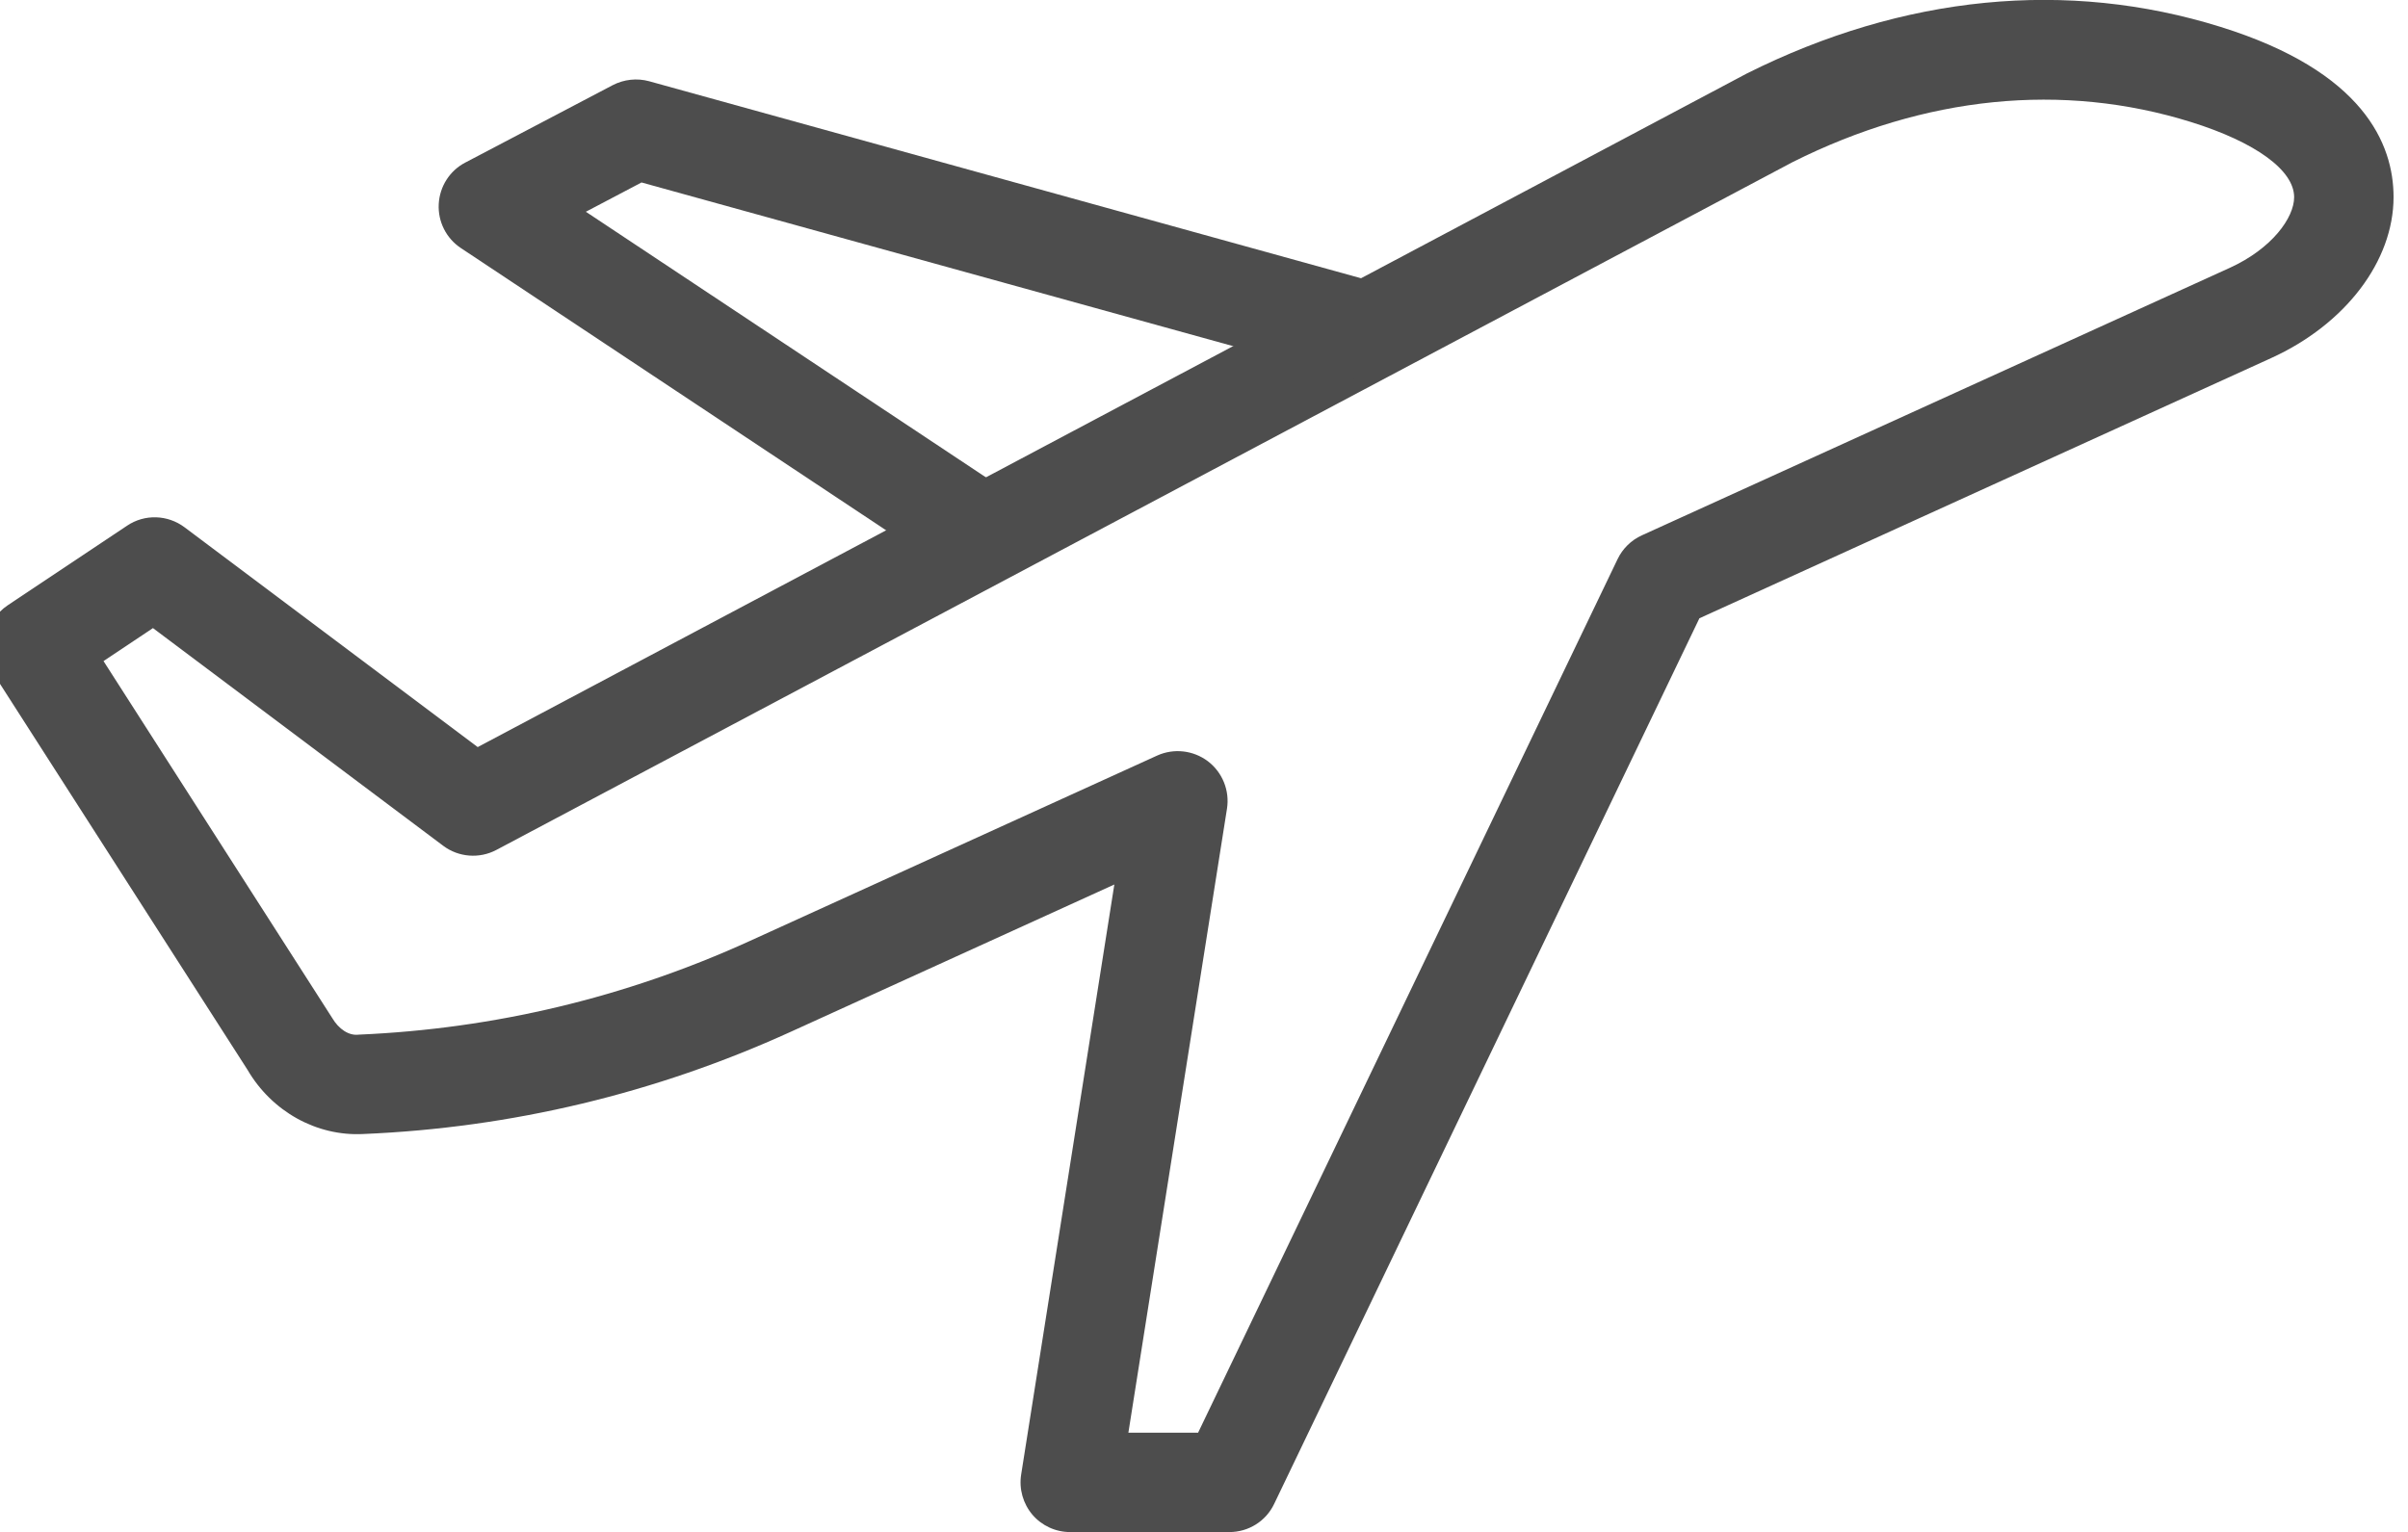
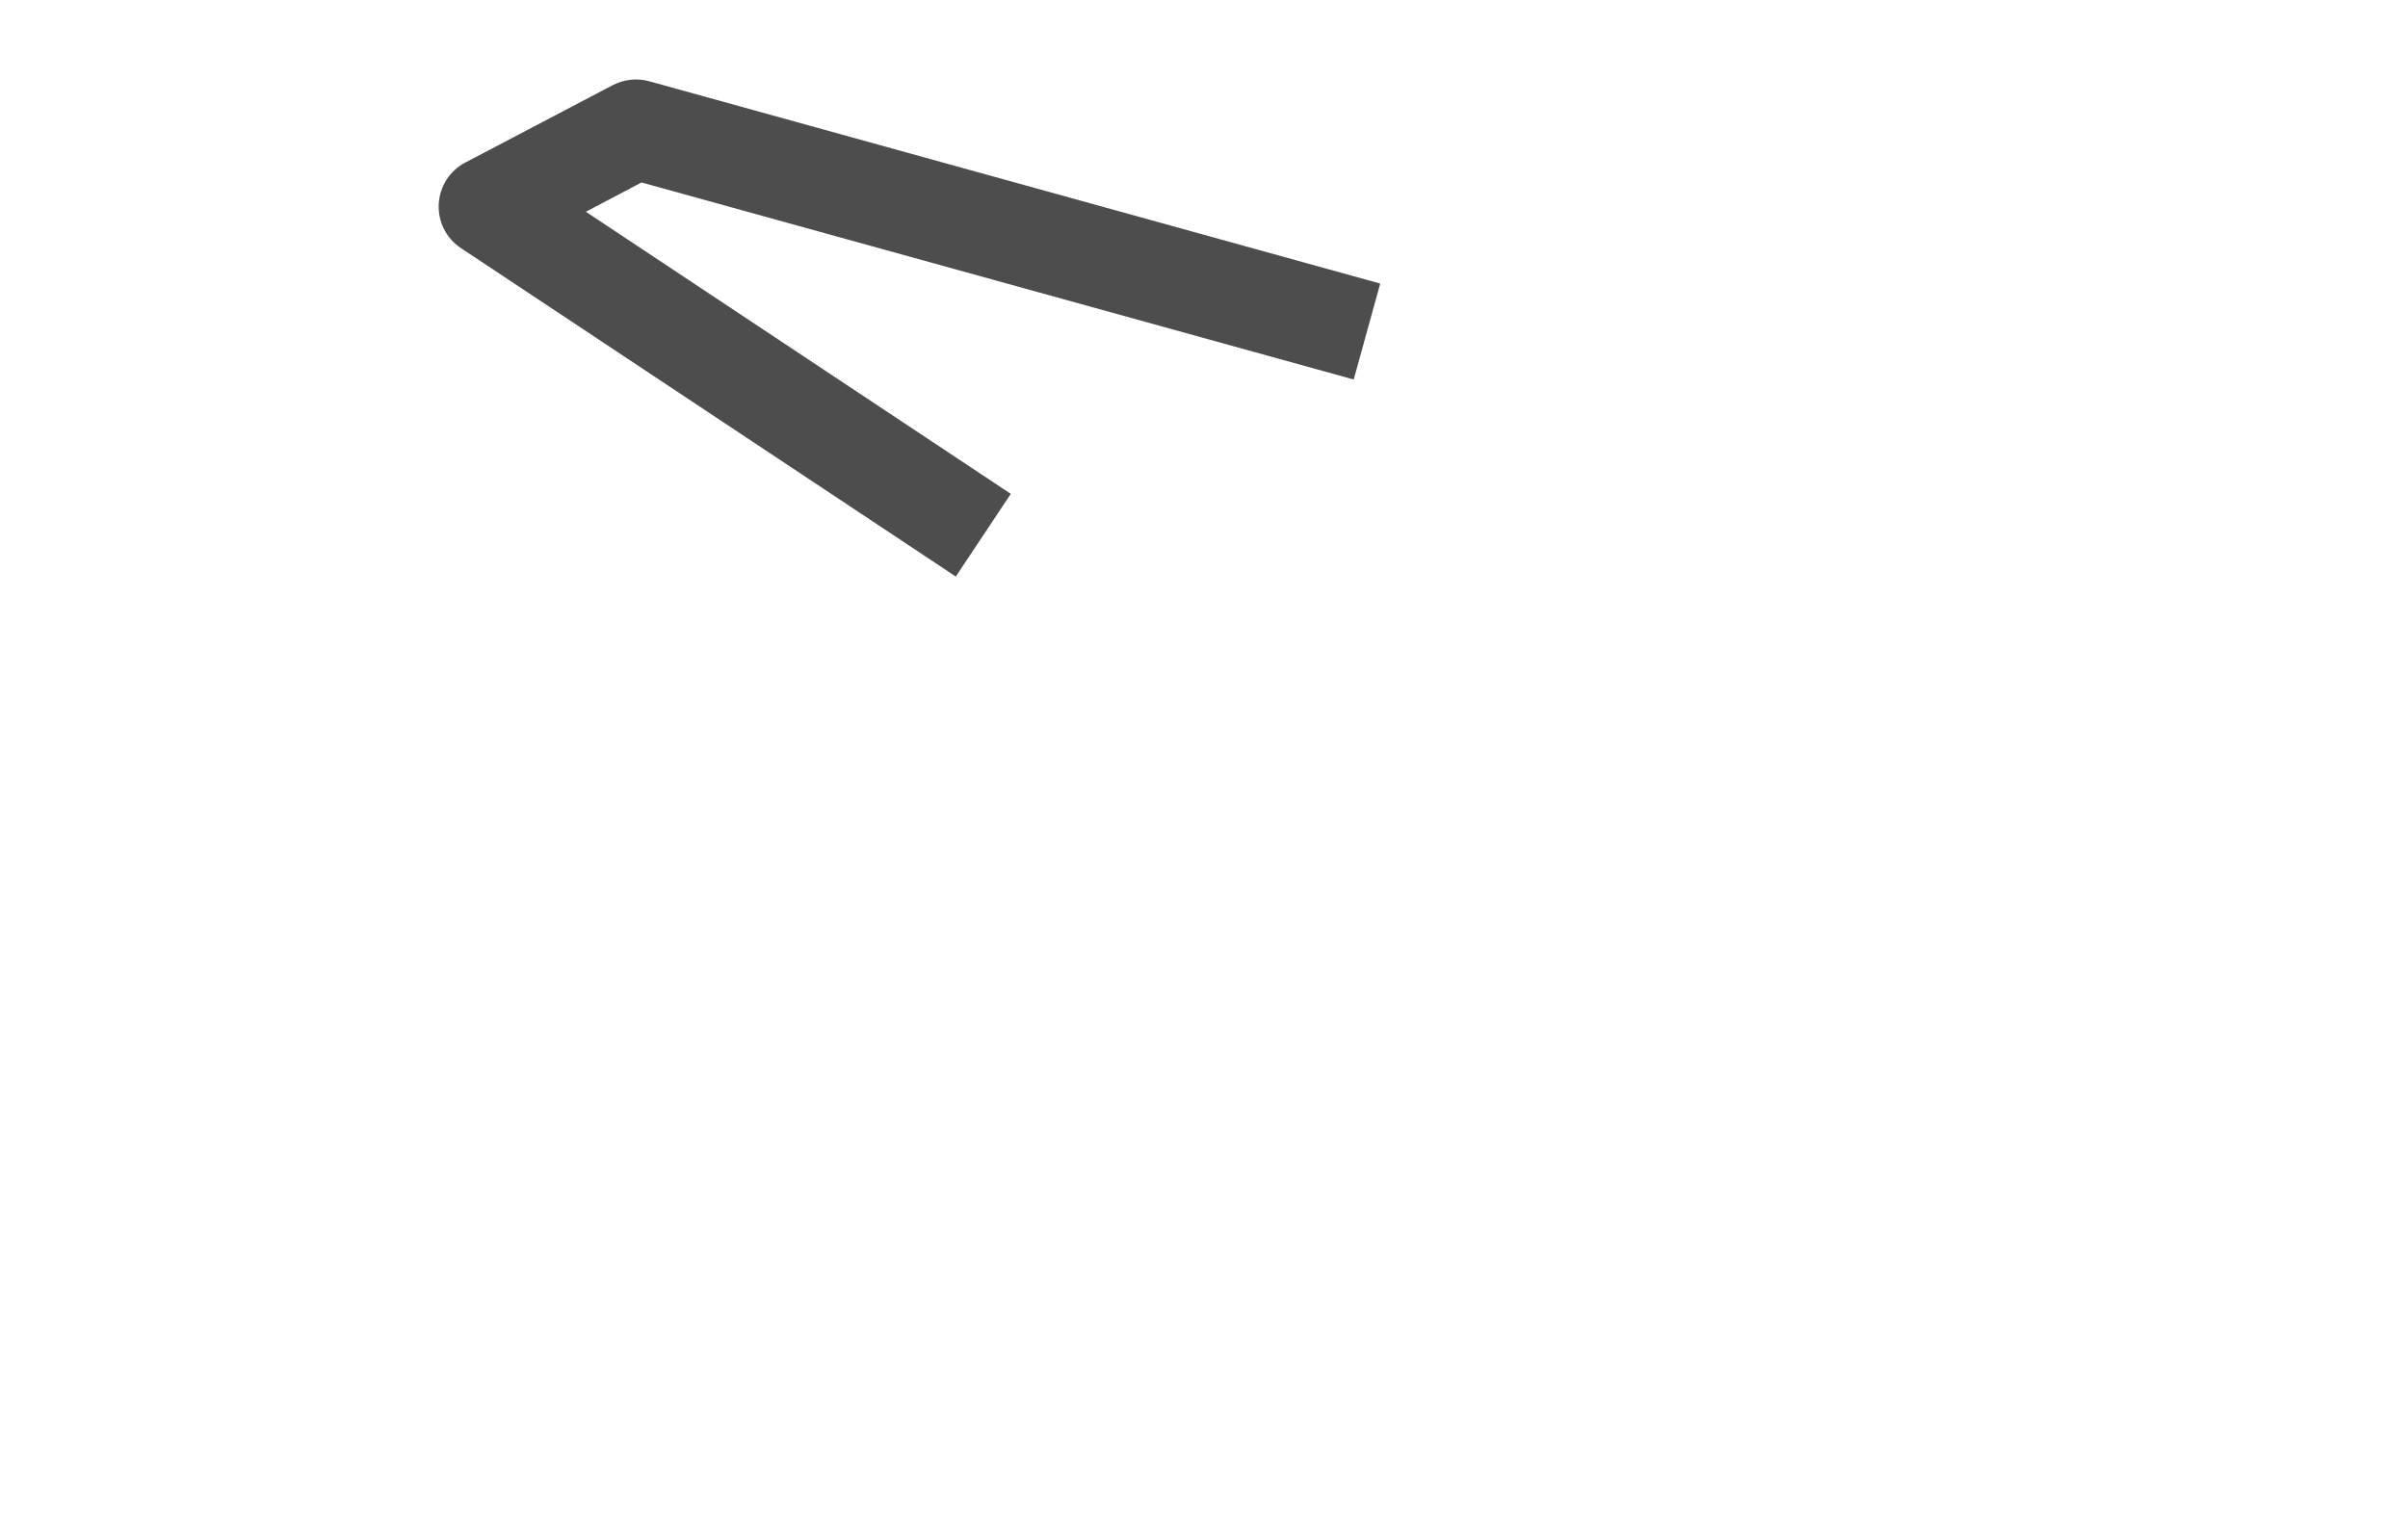
<svg xmlns="http://www.w3.org/2000/svg" version="1.1" id="Layer_1" x="0px" y="0px" viewBox="0 0 181.67 115.62" style="enable-background:new 0 0 181.67 115.62;" xml:space="preserve">
  <style type="text/css">
	.st0{fill:none;stroke:#4D4D4D;stroke-width:2.5;stroke-linecap:round;stroke-linejoin:round;stroke-miterlimit:10;}
	.st1{fill:none;stroke:#4D4D4D;stroke-width:2.5;stroke-linejoin:round;stroke-miterlimit:10;}
	.st2{fill:#4D4D4D;}
	.st3{fill:none;stroke:#58595B;stroke-width:2.5;stroke-linecap:round;stroke-linejoin:round;stroke-miterlimit:10;}
	.st4{fill:none;stroke:#4D4D4D;stroke-width:2.5;stroke-miterlimit:10;}
	.st5{fill:none;stroke:#4D4D4D;stroke-width:2.5;stroke-linecap:round;stroke-miterlimit:10;}
	.st6{fill:#58595B;}
</style>
  <g>
-     <path class="st2" d="M92.75,115.62H80.74c-1.1,0-2.14-0.48-2.85-1.31c-0.71-0.84-1.02-1.94-0.85-3.03l7.03-44.53l-24.4,11.11   c-10.21,4.65-21.07,7.25-32.27,7.72c-3.53,0.18-6.9-1.71-8.73-4.85L-0.5,50.83c-1.1-1.72-0.62-4.01,1.08-5.15l9.01-6.01   c1.32-0.89,3.06-0.83,4.33,0.12l22.12,16.59l95.74-50.83c11.84-5.93,24.18-7.13,35.75-3.52l0,0c10.79,3.36,13.05,8.84,13.05,12.84   c0,4.83-3.63,9.61-9.25,12.16l-43.12,19.63l-32.08,66.83C95.51,114.8,94.19,115.62,92.75,115.62z M85.13,108.12h5.26l31.65-65.93   c0.38-0.79,1.03-1.43,1.83-1.79l44.36-20.19c3.18-1.45,4.85-3.78,4.85-5.33c0-2.03-2.91-4.15-7.78-5.67h0   c-9.68-3.02-20.08-1.98-30.07,3.03L37.45,64.14c-1.28,0.68-2.85,0.56-4.01-0.31L11.54,47.4l-3.73,2.49l17.25,26.93   c0.5,0.85,1.27,1.36,2.01,1.26c10.23-0.44,20.15-2.81,29.48-7.06l30.75-14c1.26-0.57,2.73-0.4,3.83,0.43   c1.1,0.84,1.65,2.21,1.44,3.57L85.13,108.12z" />
    <path class="st2" d="M72.11,43.51L34.77,18.72c-1.1-0.73-1.74-1.99-1.67-3.32c0.07-1.33,0.83-2.52,2-3.13l11.12-5.84   c0.85-0.44,1.83-0.55,2.75-0.3l55.16,15.27l-2,7.24L48.4,13.77l-4.2,2.21l32.06,21.29L72.11,43.51z" />
  </g>
</svg>